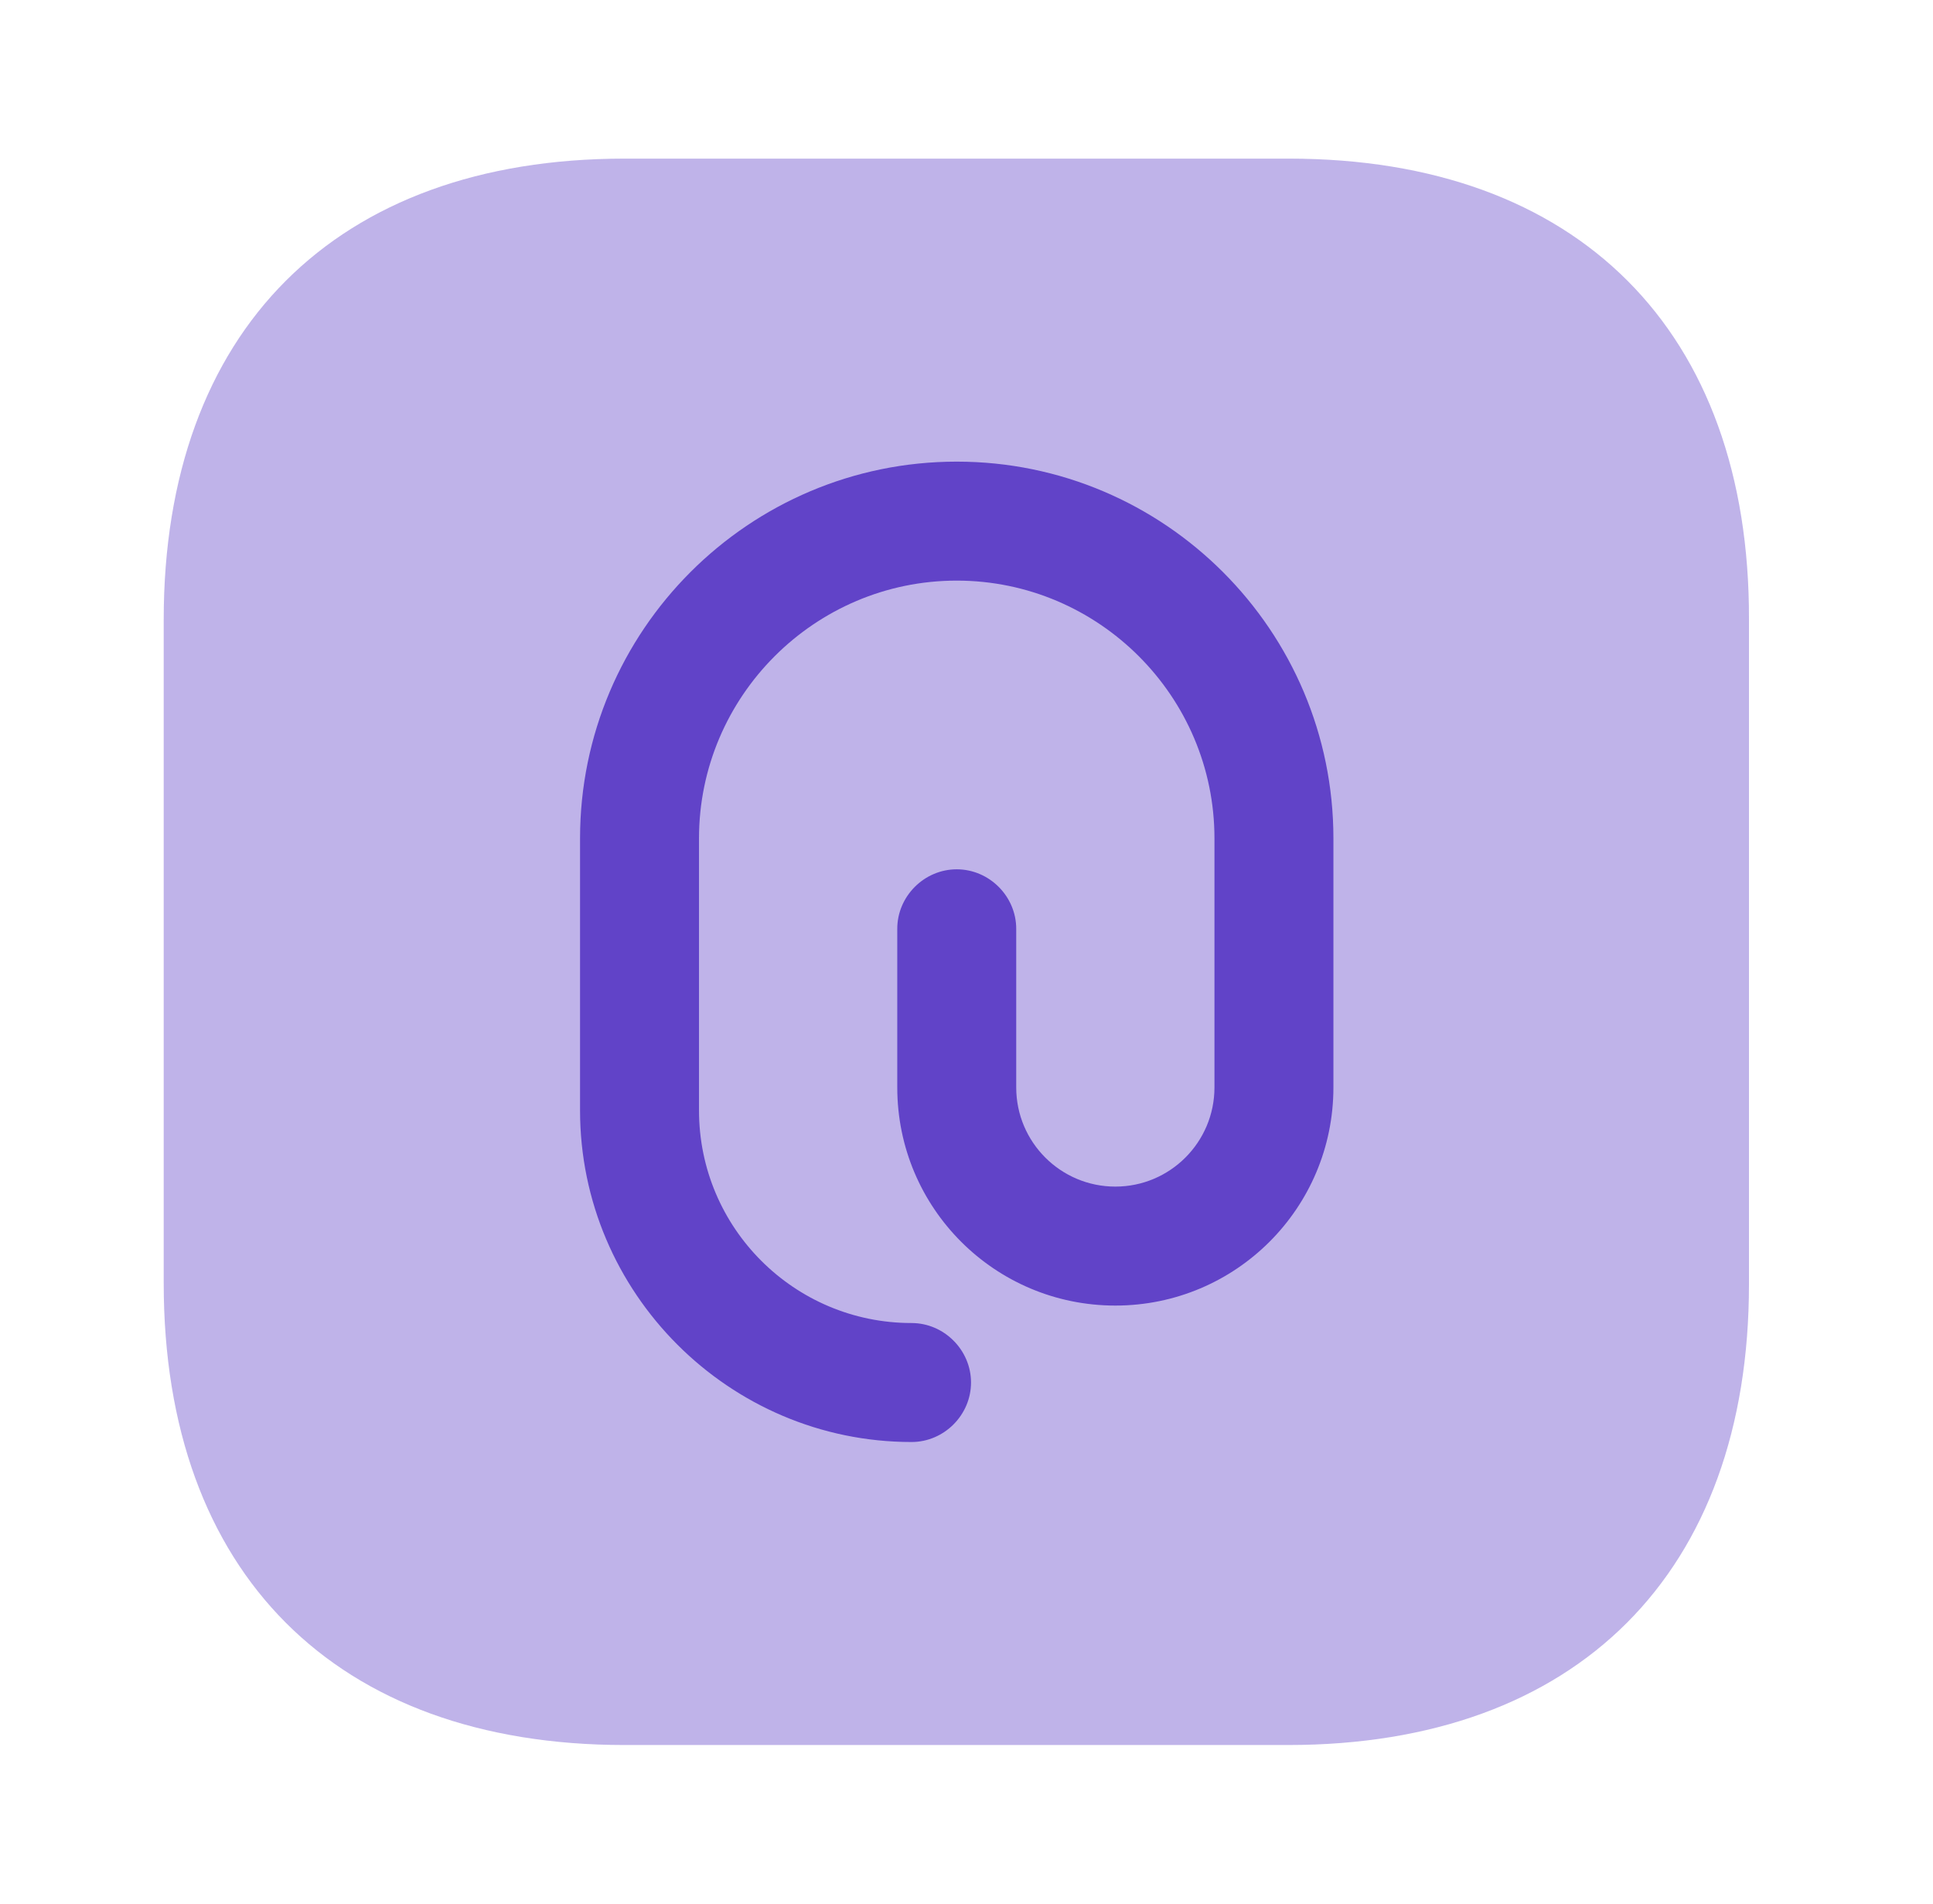
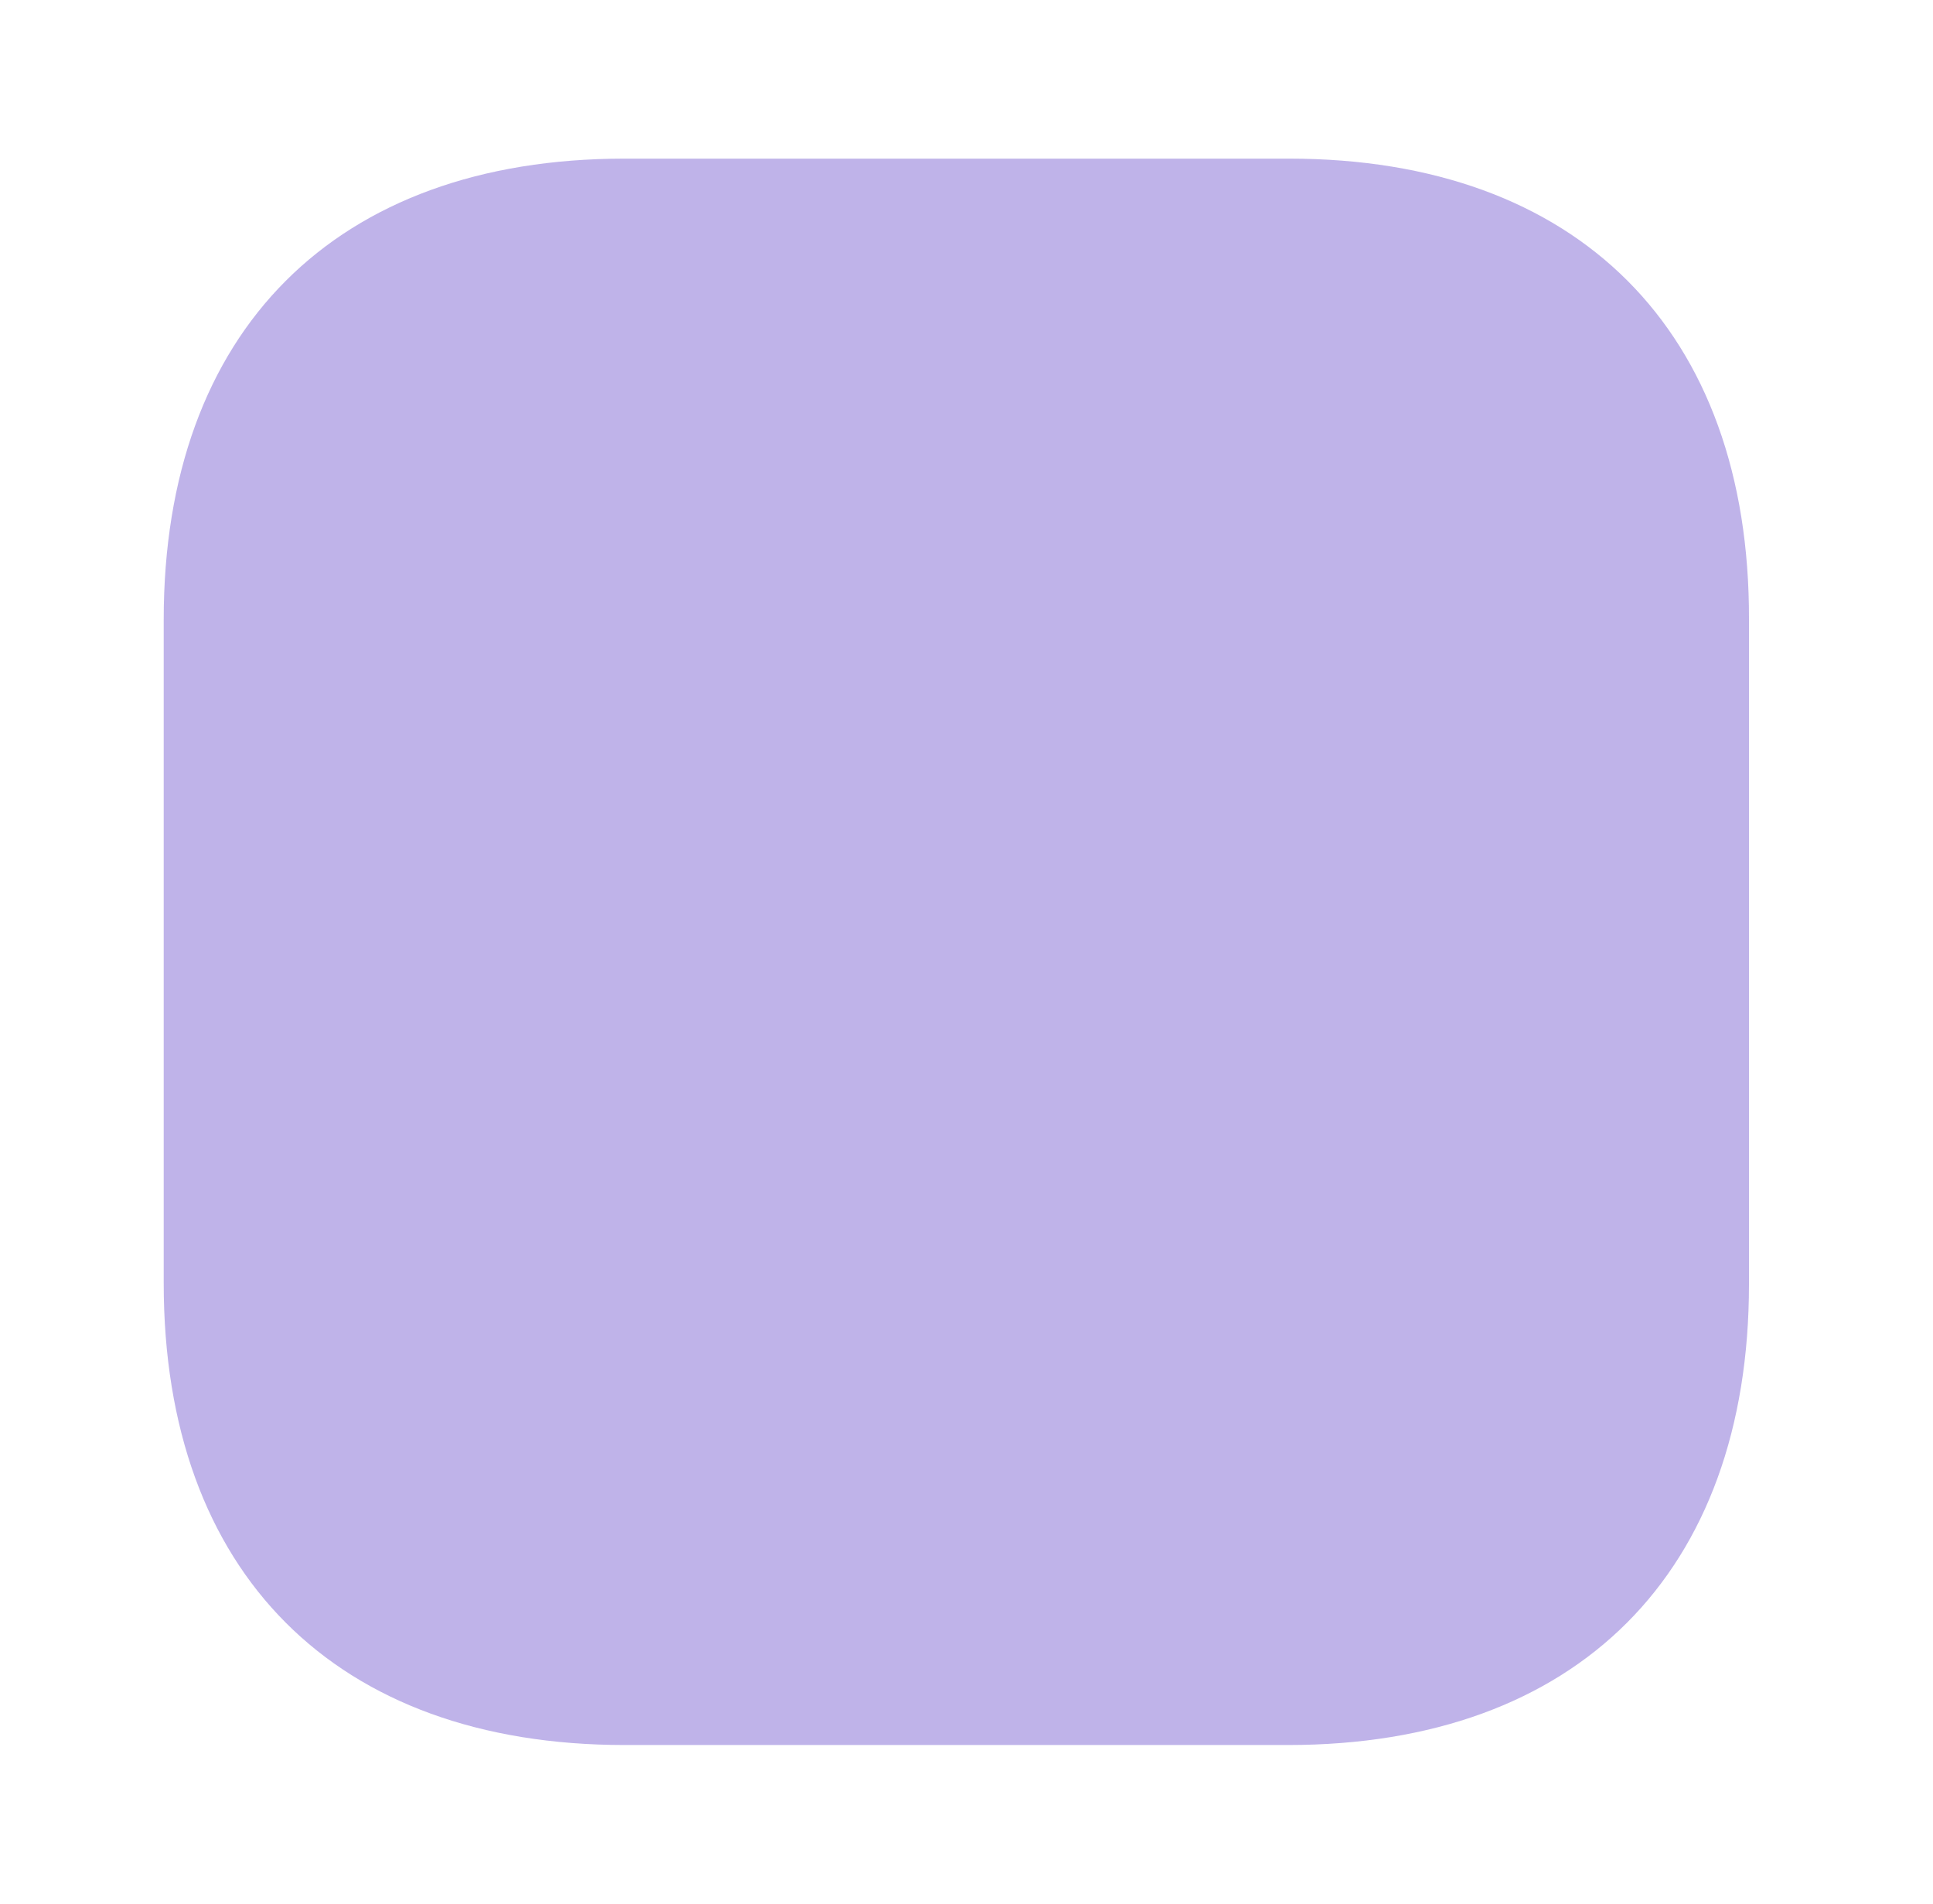
<svg xmlns="http://www.w3.org/2000/svg" width="65" height="64" viewBox="0 0 65 64" fill="none">
  <path opacity="0.4" d="M43.345 5.333H20.998C11.291 5.333 5.505 11.12 5.505 20.827V43.147C5.505 52.88 11.291 58.667 20.998 58.667H43.318C53.025 58.667 58.812 52.88 58.812 43.173V20.827C58.838 11.12 53.052 5.333 43.345 5.333Z" fill="#6143C8" />
-   <path d="M30.652 48.48C24.518 48.48 19.505 43.466 19.505 37.333V28.186C19.505 21.2 25.185 15.52 32.172 15.52C39.158 15.52 44.838 21.2 44.838 28.186V36.559C44.838 40.613 41.558 43.893 37.505 43.893C33.452 43.893 30.172 40.613 30.172 36.559V31.226C30.172 30.133 31.078 29.226 32.172 29.226C33.265 29.226 34.172 30.133 34.172 31.226V36.559C34.172 38.4 35.665 39.893 37.505 39.893C39.345 39.893 40.838 38.4 40.838 36.559V28.186C40.838 23.413 36.945 19.52 32.172 19.52C27.398 19.52 23.505 23.413 23.505 28.186V37.333C23.505 41.279 26.705 44.48 30.652 44.48C31.745 44.48 32.652 45.386 32.652 46.48C32.652 47.573 31.745 48.48 30.652 48.48Z" fill="#6143C8" />
</svg>